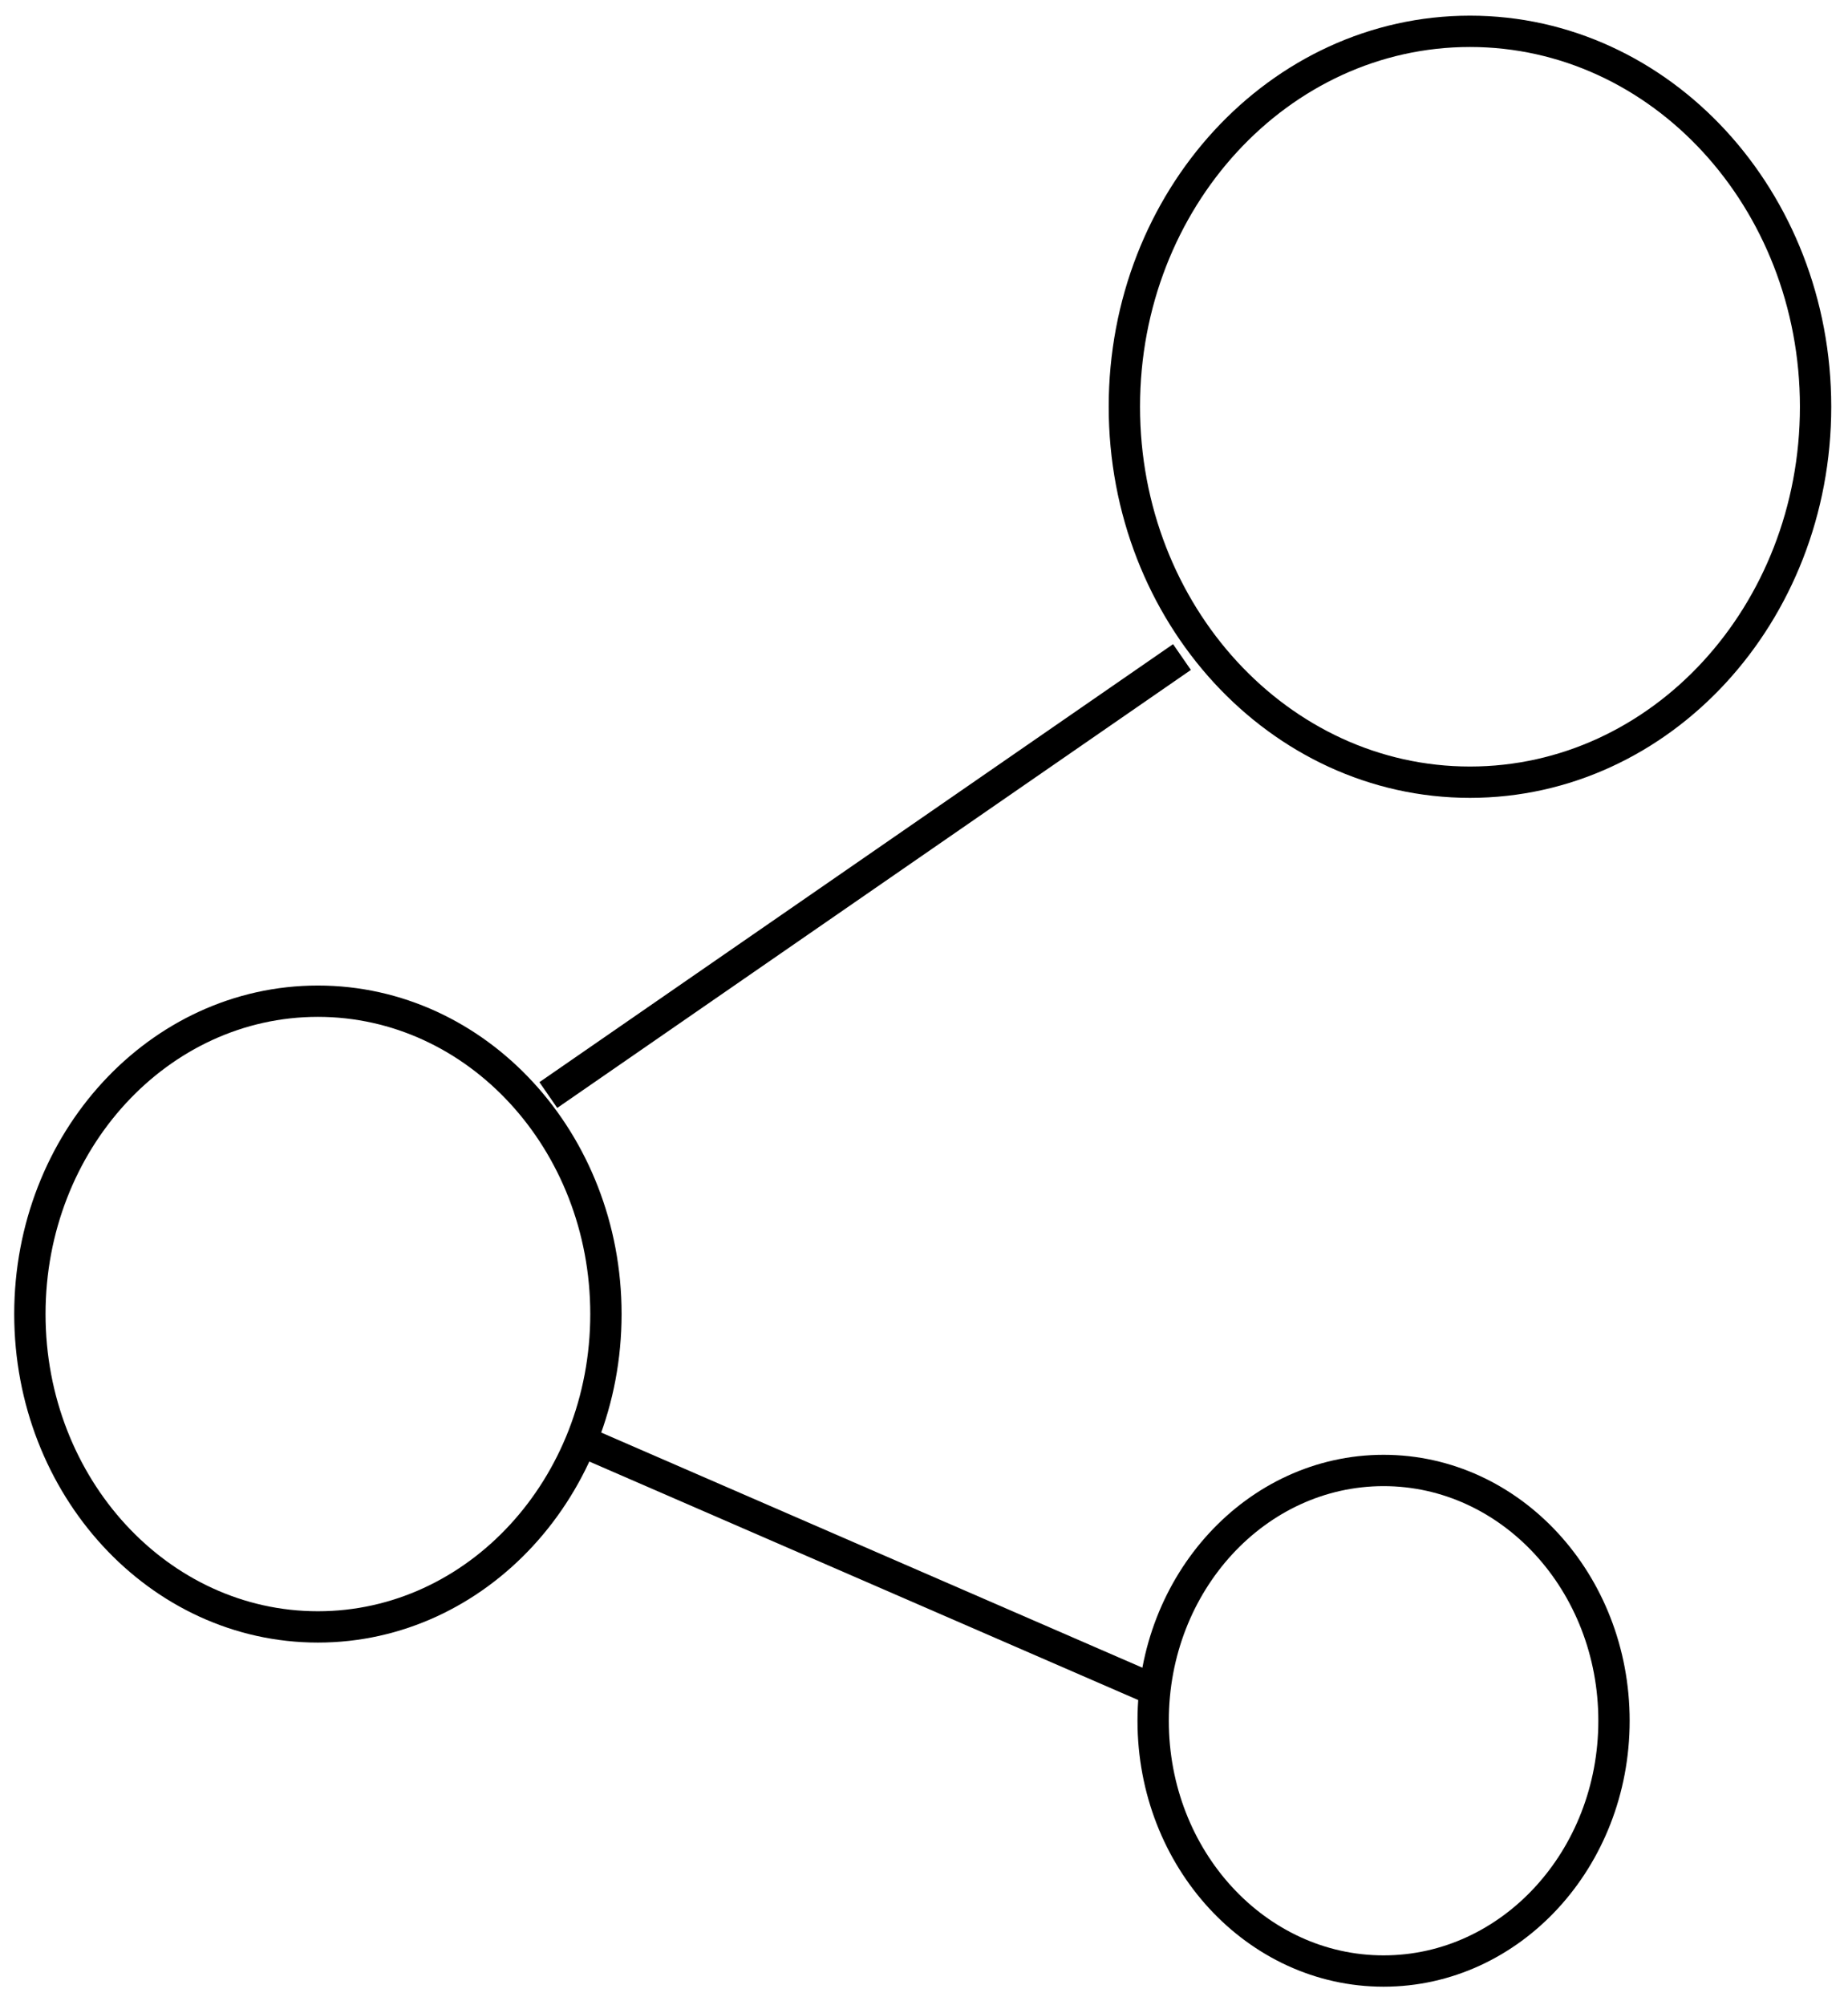
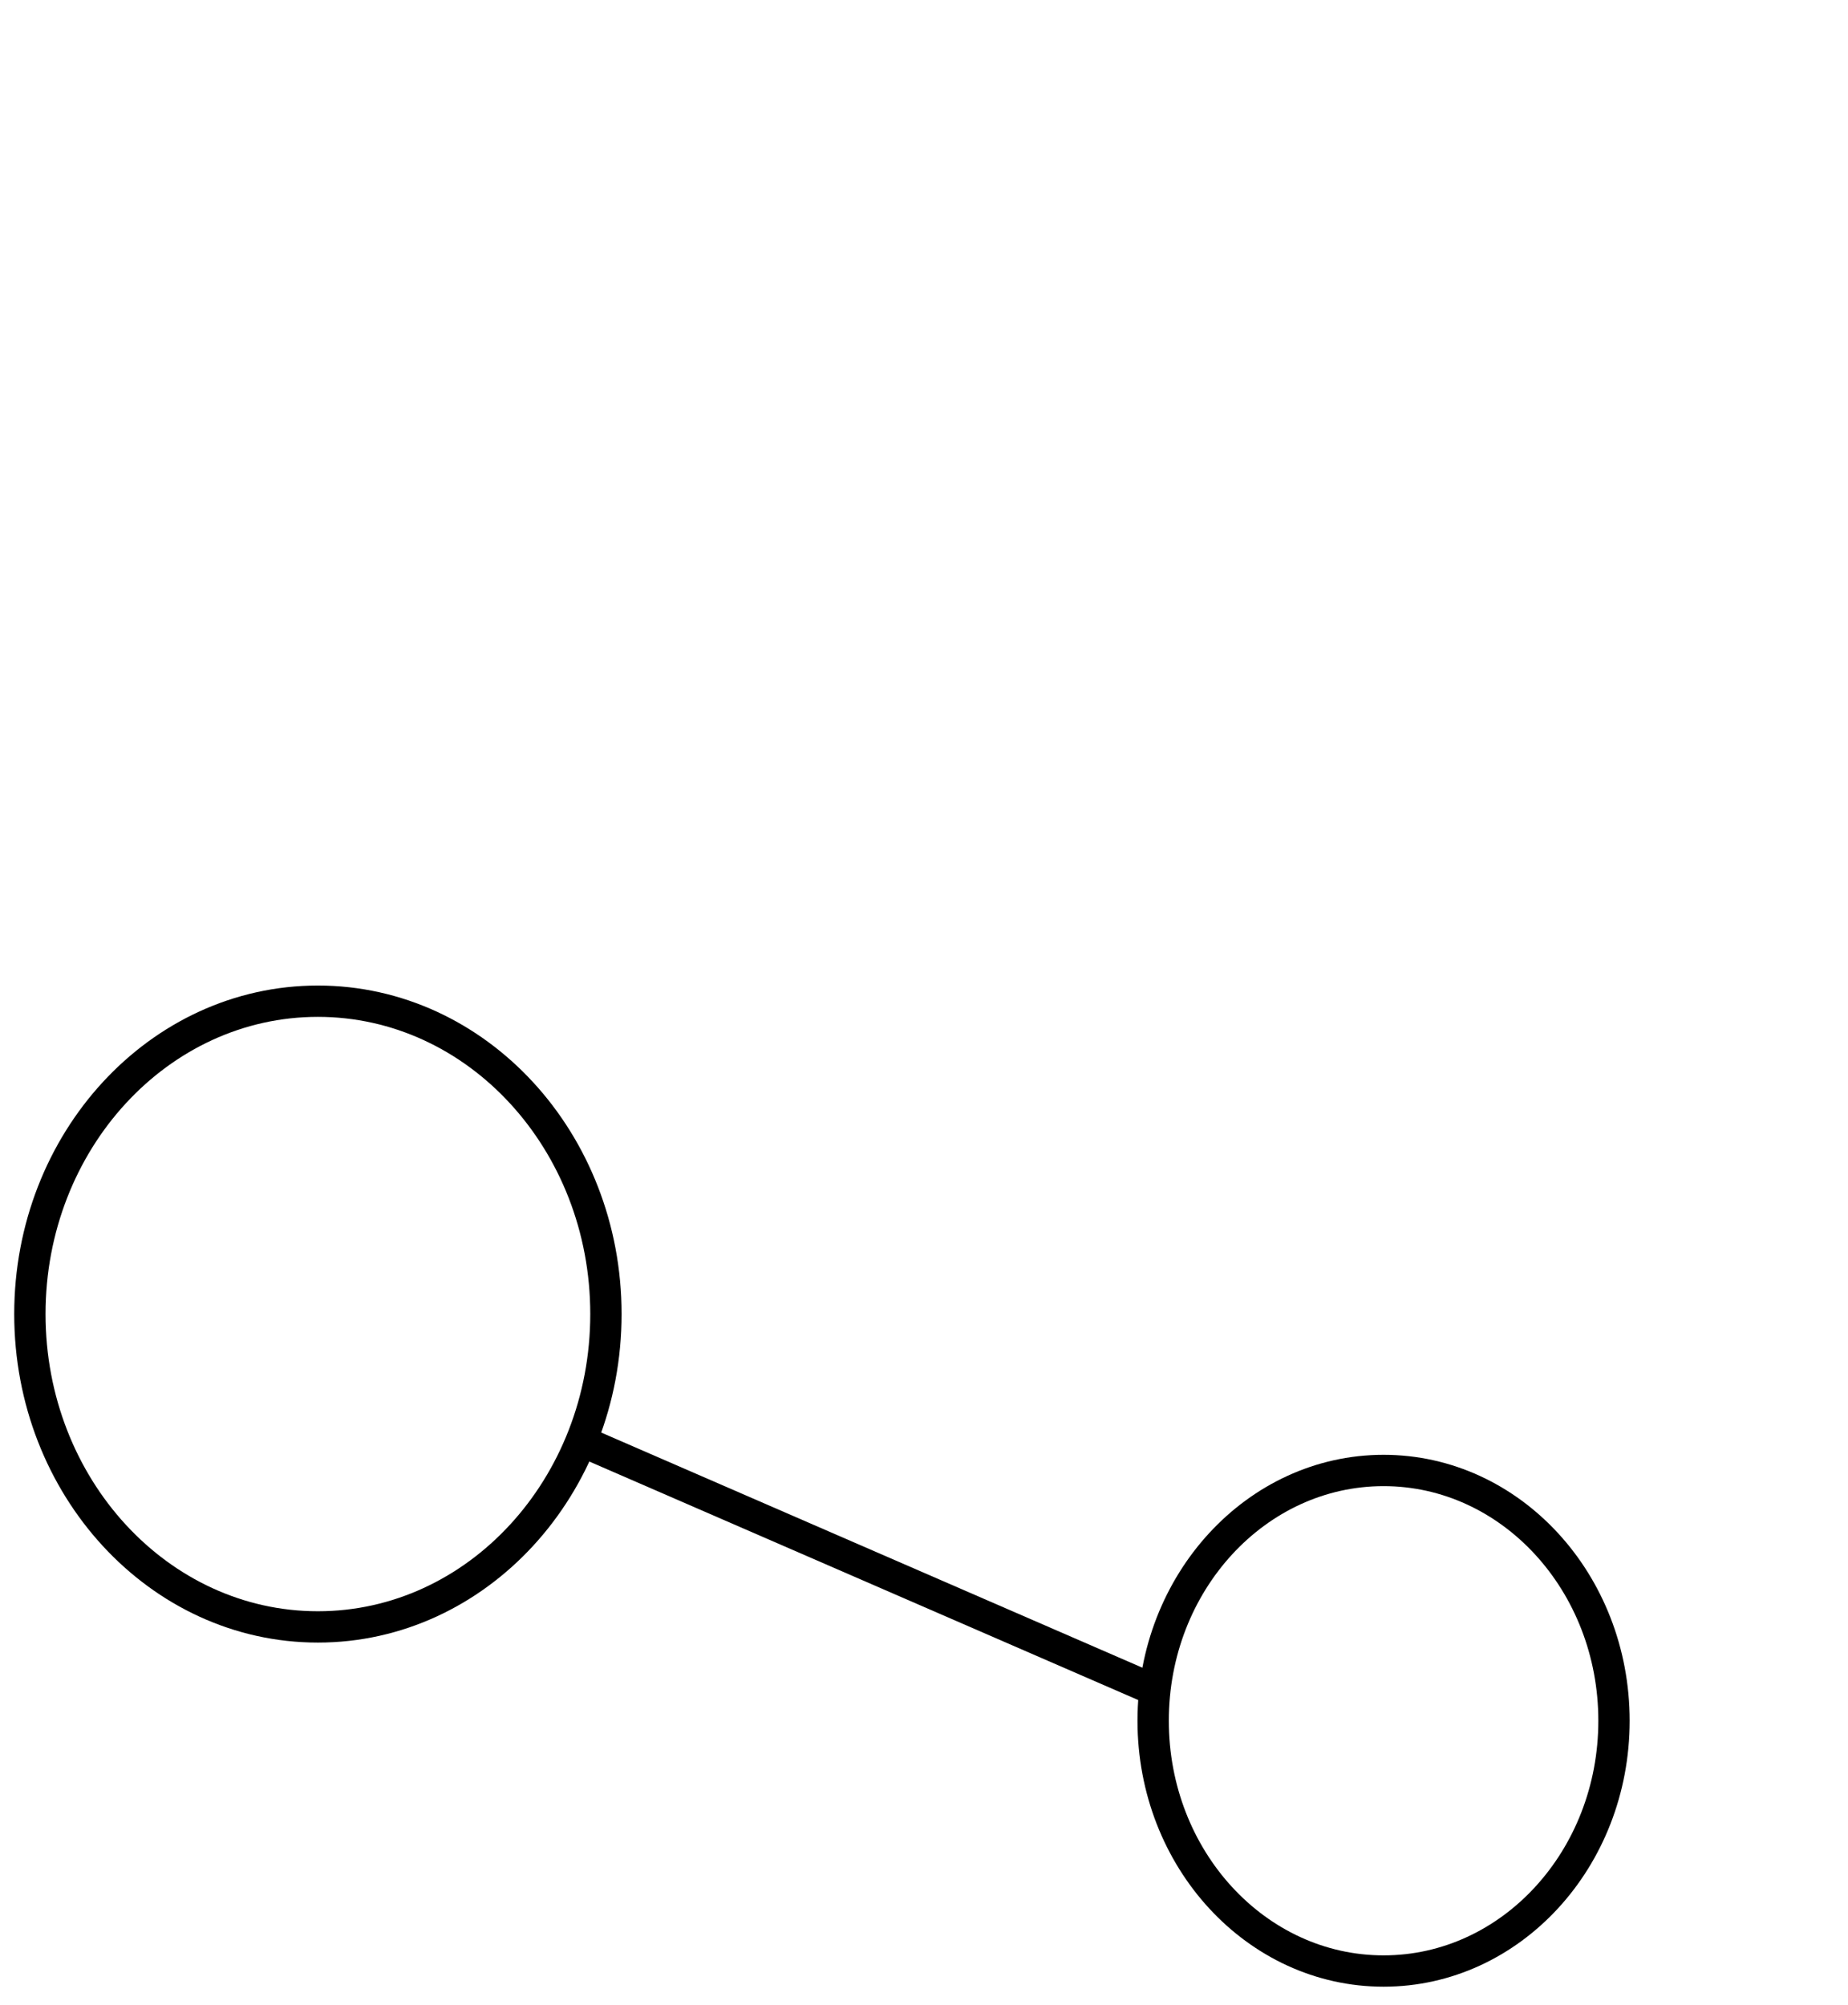
<svg xmlns="http://www.w3.org/2000/svg" width="59" height="64" viewBox="0 0 59 64" fill="none">
-   <path d="M46.931 24.969C53.025 24.969 57.965 19.603 57.965 12.984C57.965 6.366 53.025 1 46.931 1C40.837 1 35.897 6.366 35.897 12.984C35.897 19.603 40.837 24.969 46.931 24.969Z" stroke="black" stroke-miterlimit="10" />
  <path d="M10.149 51.934C15.228 51.934 19.345 47.462 19.345 41.947C19.345 36.431 15.228 31.96 10.149 31.96C5.071 31.96 0.954 36.431 0.954 41.947C0.954 47.462 5.071 51.934 10.149 51.934Z" stroke="black" stroke-miterlimit="10" />
  <path d="M44.173 62.919C48.236 62.919 51.529 59.342 51.529 54.93C51.529 50.517 48.236 46.94 44.173 46.94C40.11 46.94 36.816 50.517 36.816 54.93C36.816 59.342 40.11 62.919 44.173 62.919Z" stroke="black" stroke-miterlimit="10" />
  <path d="M36.817 53.931L18.426 45.941" stroke="black" stroke-miterlimit="10" />
-   <path d="M17.506 34.956L37.736 20.974" stroke="black" stroke-miterlimit="10" />
</svg>